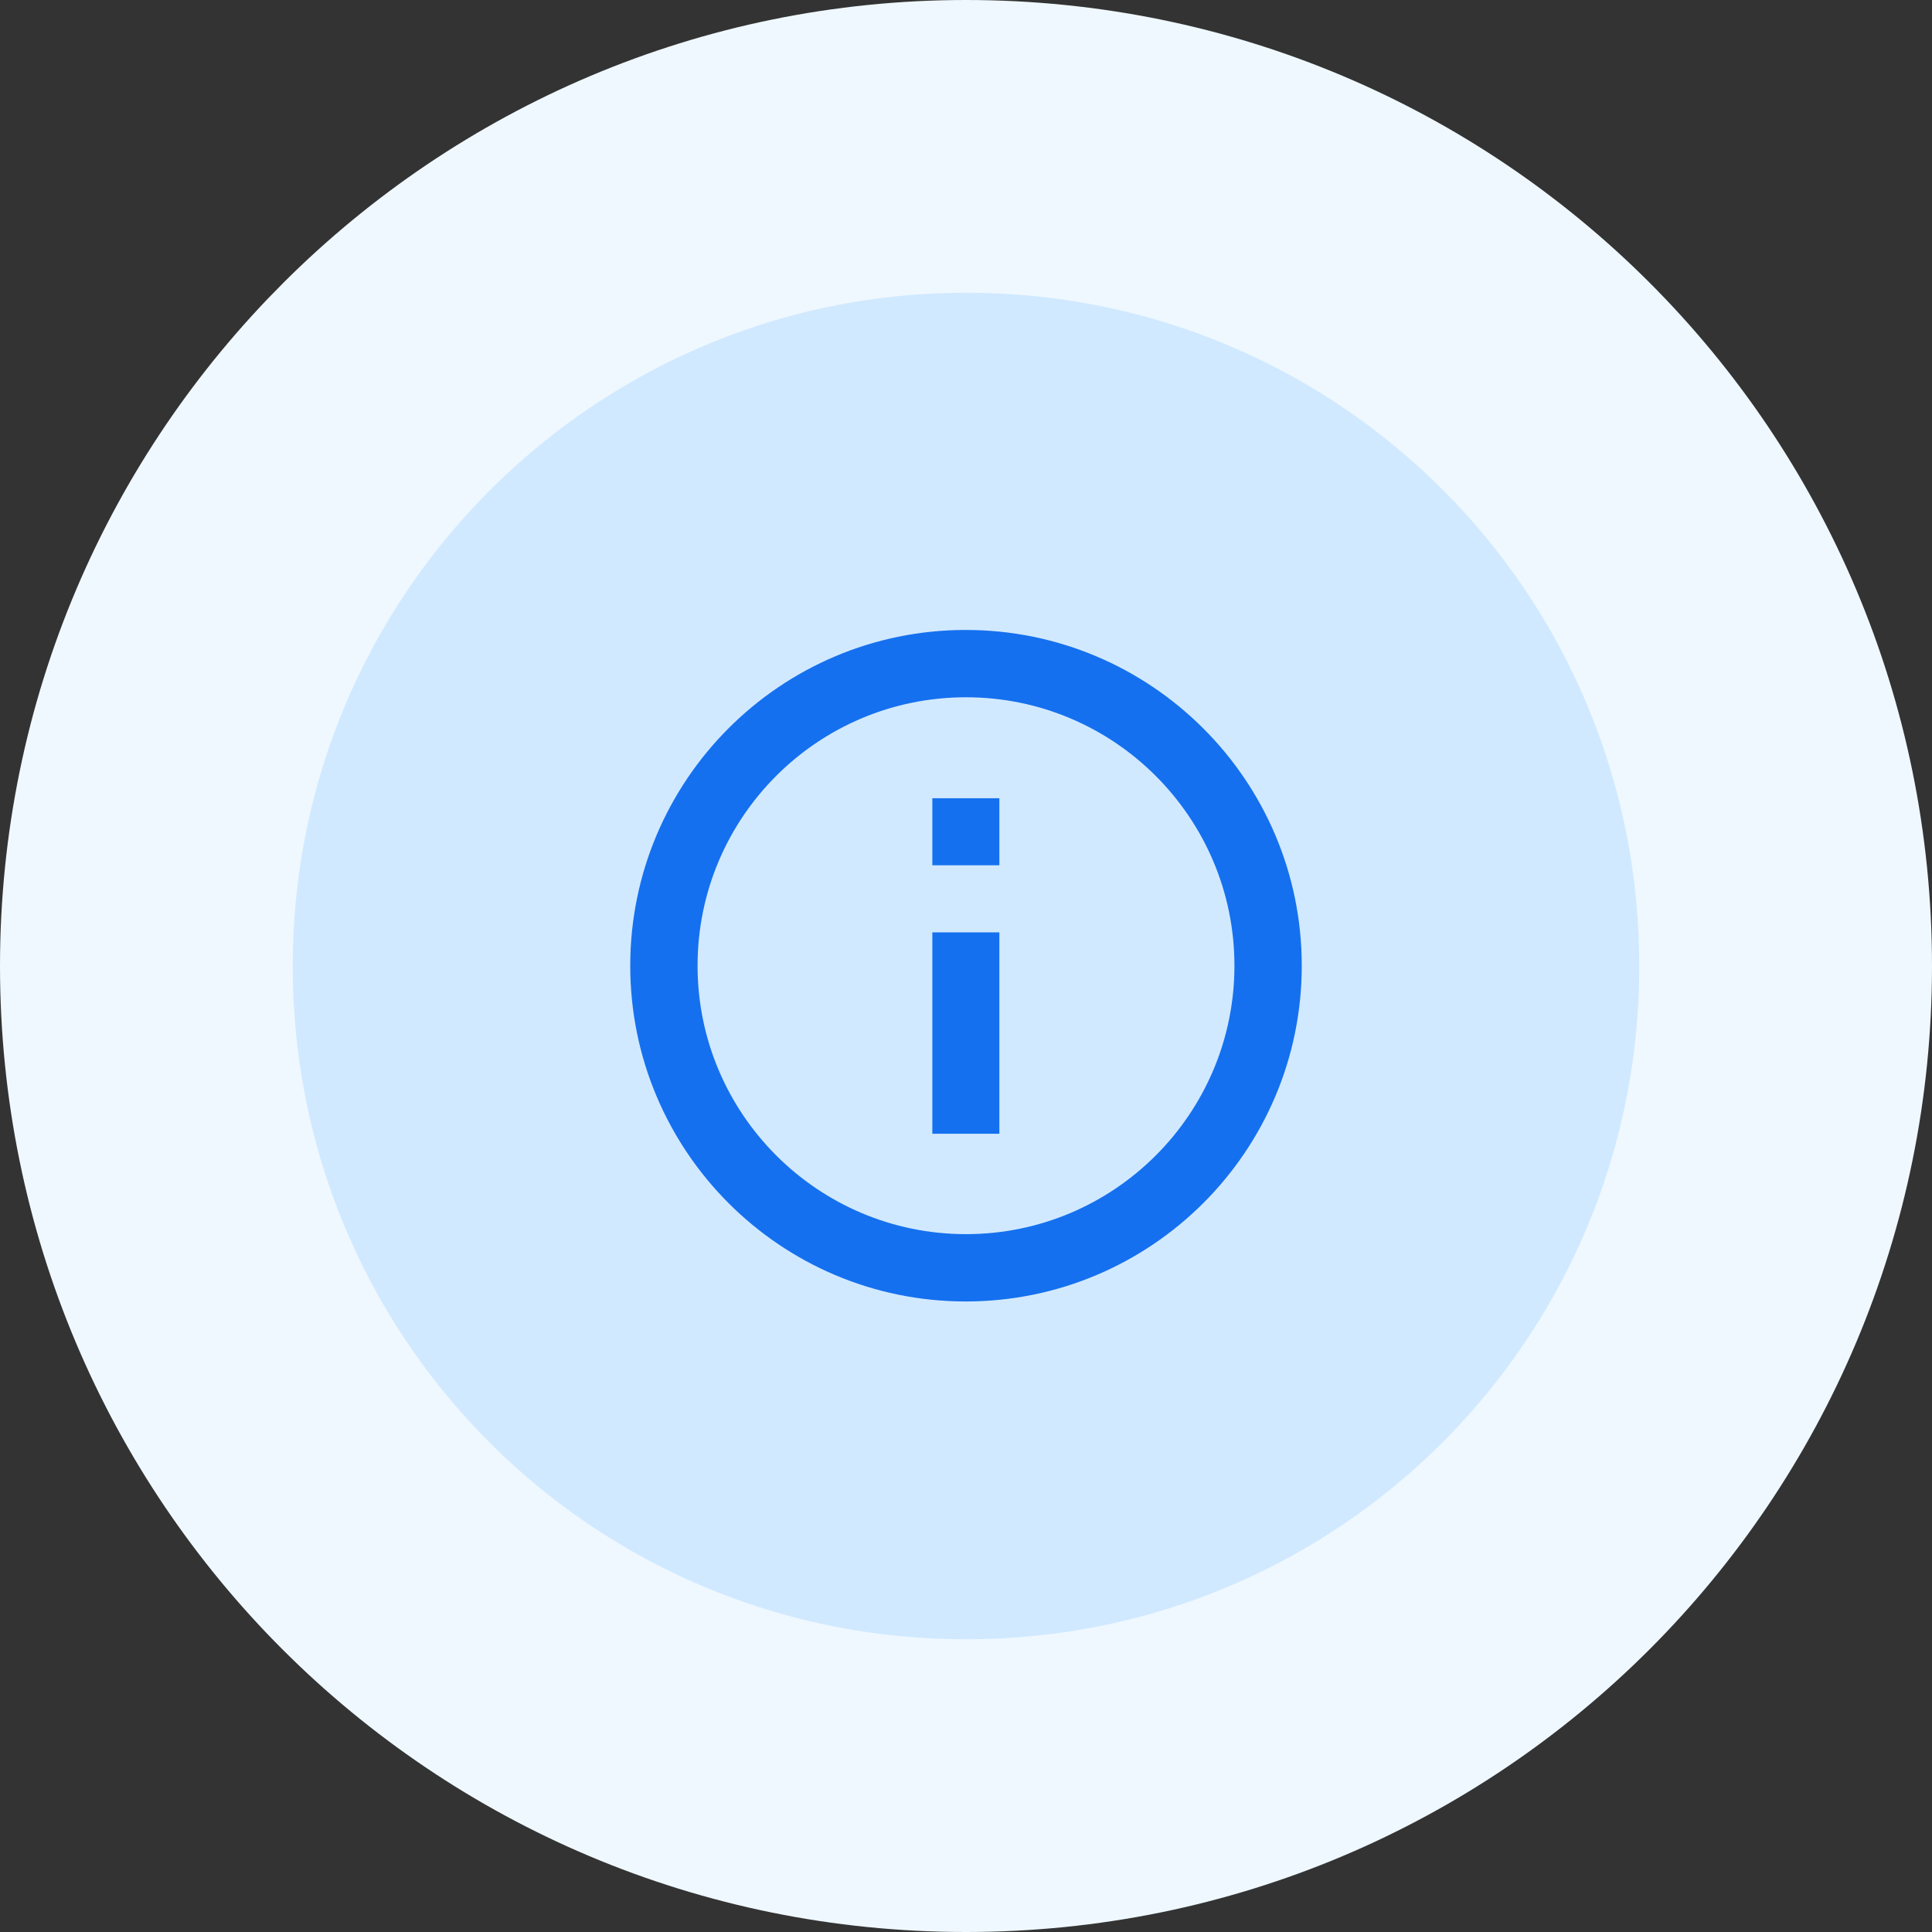
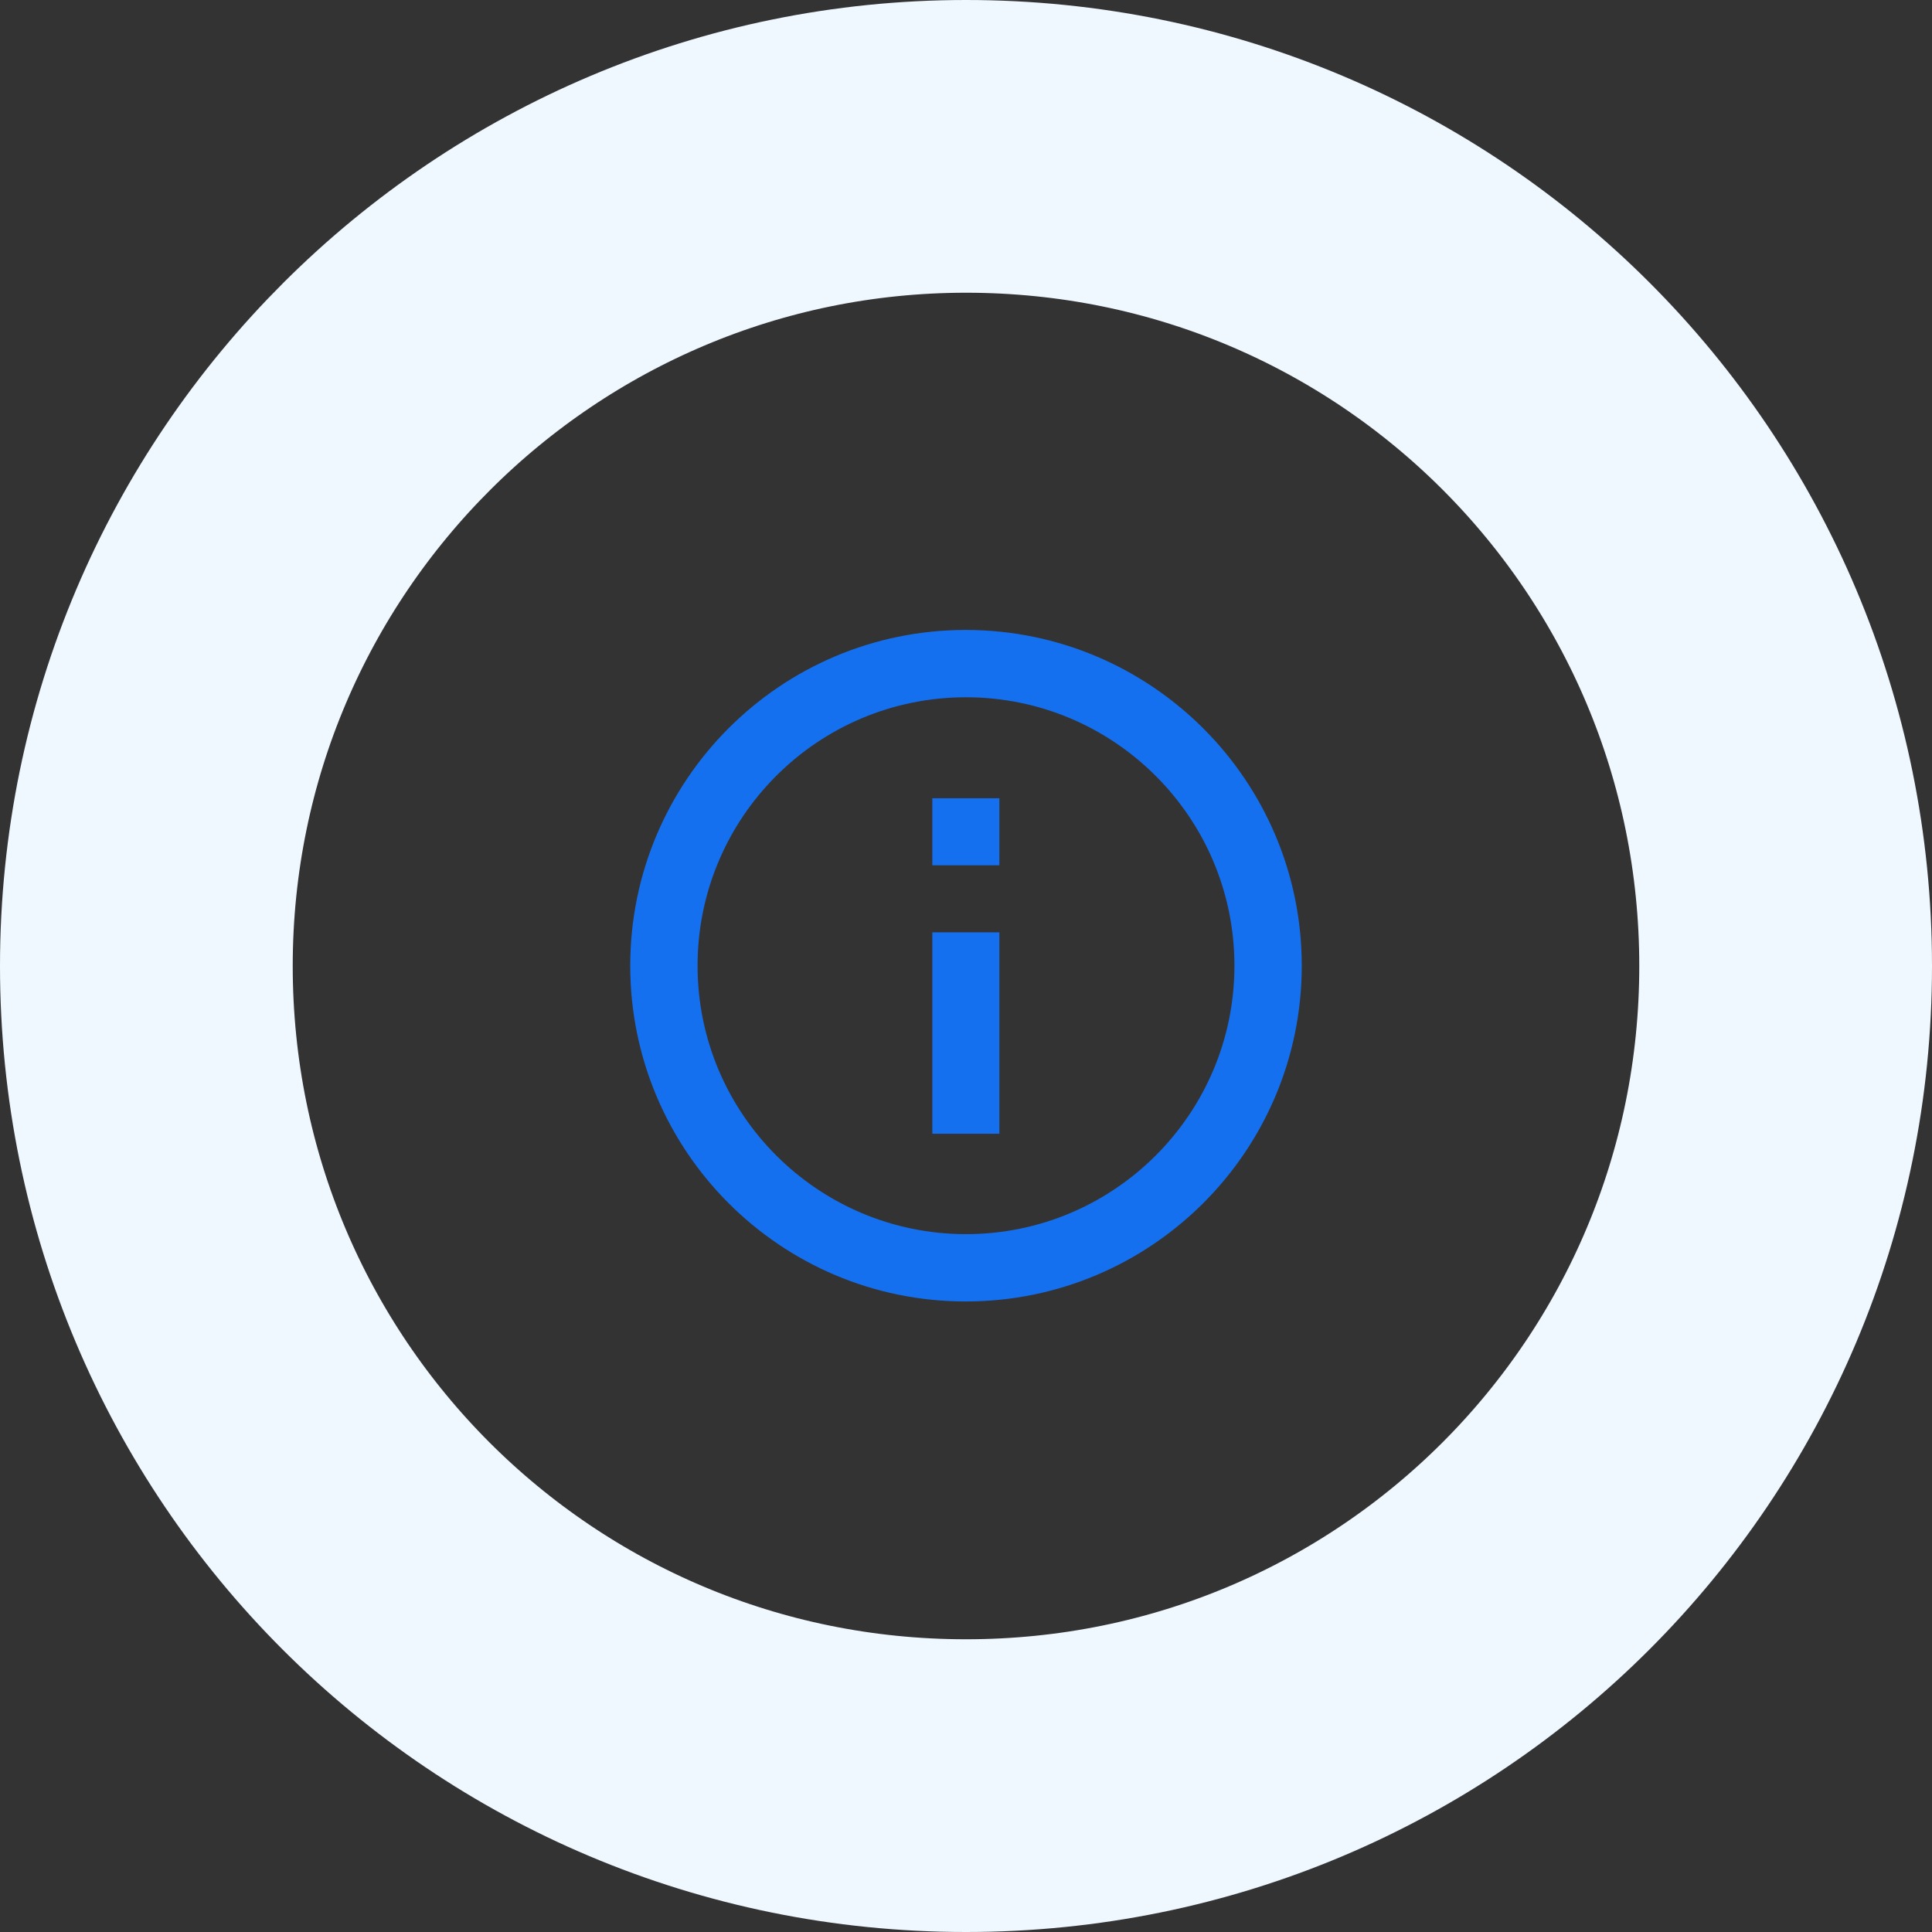
<svg xmlns="http://www.w3.org/2000/svg" id="Layer_2" data-name="Layer 2" viewBox="0 0 66 66">
  <rect x="0" y="0" width="66" height="66" fill="#333333" stroke="none" />
  <defs>
    <style> .cls-1 { fill: #1570ef; } .cls-2 { fill: none; stroke: #eff8ff; stroke-width: 10px; } .cls-3 { fill: #d1e9ff; } </style>
  </defs>
  <g id="Layer_1-2" data-name="Layer 1">
    <g>
      <g>
-         <path class="cls-3" d="m33,5h0c15.5,0,28,12.5,28,28h0c0,15.5-12.5,28-28,28h0c-15.5,0-28-12.5-28-28h0c0-15.5,12.6-28,28-28Z" />
        <path class="cls-2" d="m33,5h0c15.5,0,28,12.5,28,28h0c0,15.5-12.5,28-28,28h0c-15.5,0-28-12.5-28-28h0c0-15.5,12.6-28,28-28Z" />
      </g>
      <path class="cls-1" d="m31.85,29.56h2.29v-2.29h-2.29v2.29Zm0,9.17h2.29v-6.88h-2.29v6.88Zm1.14,5.73c-6.33,0-11.46-5.14-11.46-11.47s5.13-11.47,11.46-11.47,11.48,5.14,11.48,11.47-5.14,11.47-11.48,11.47Zm.01-20.64c-5.07,0-9.17,4.11-9.17,9.17s4.11,9.17,9.17,9.17,9.17-4.11,9.17-9.17-4.11-9.17-9.17-9.17Z" />
    </g>
  </g>
</svg>